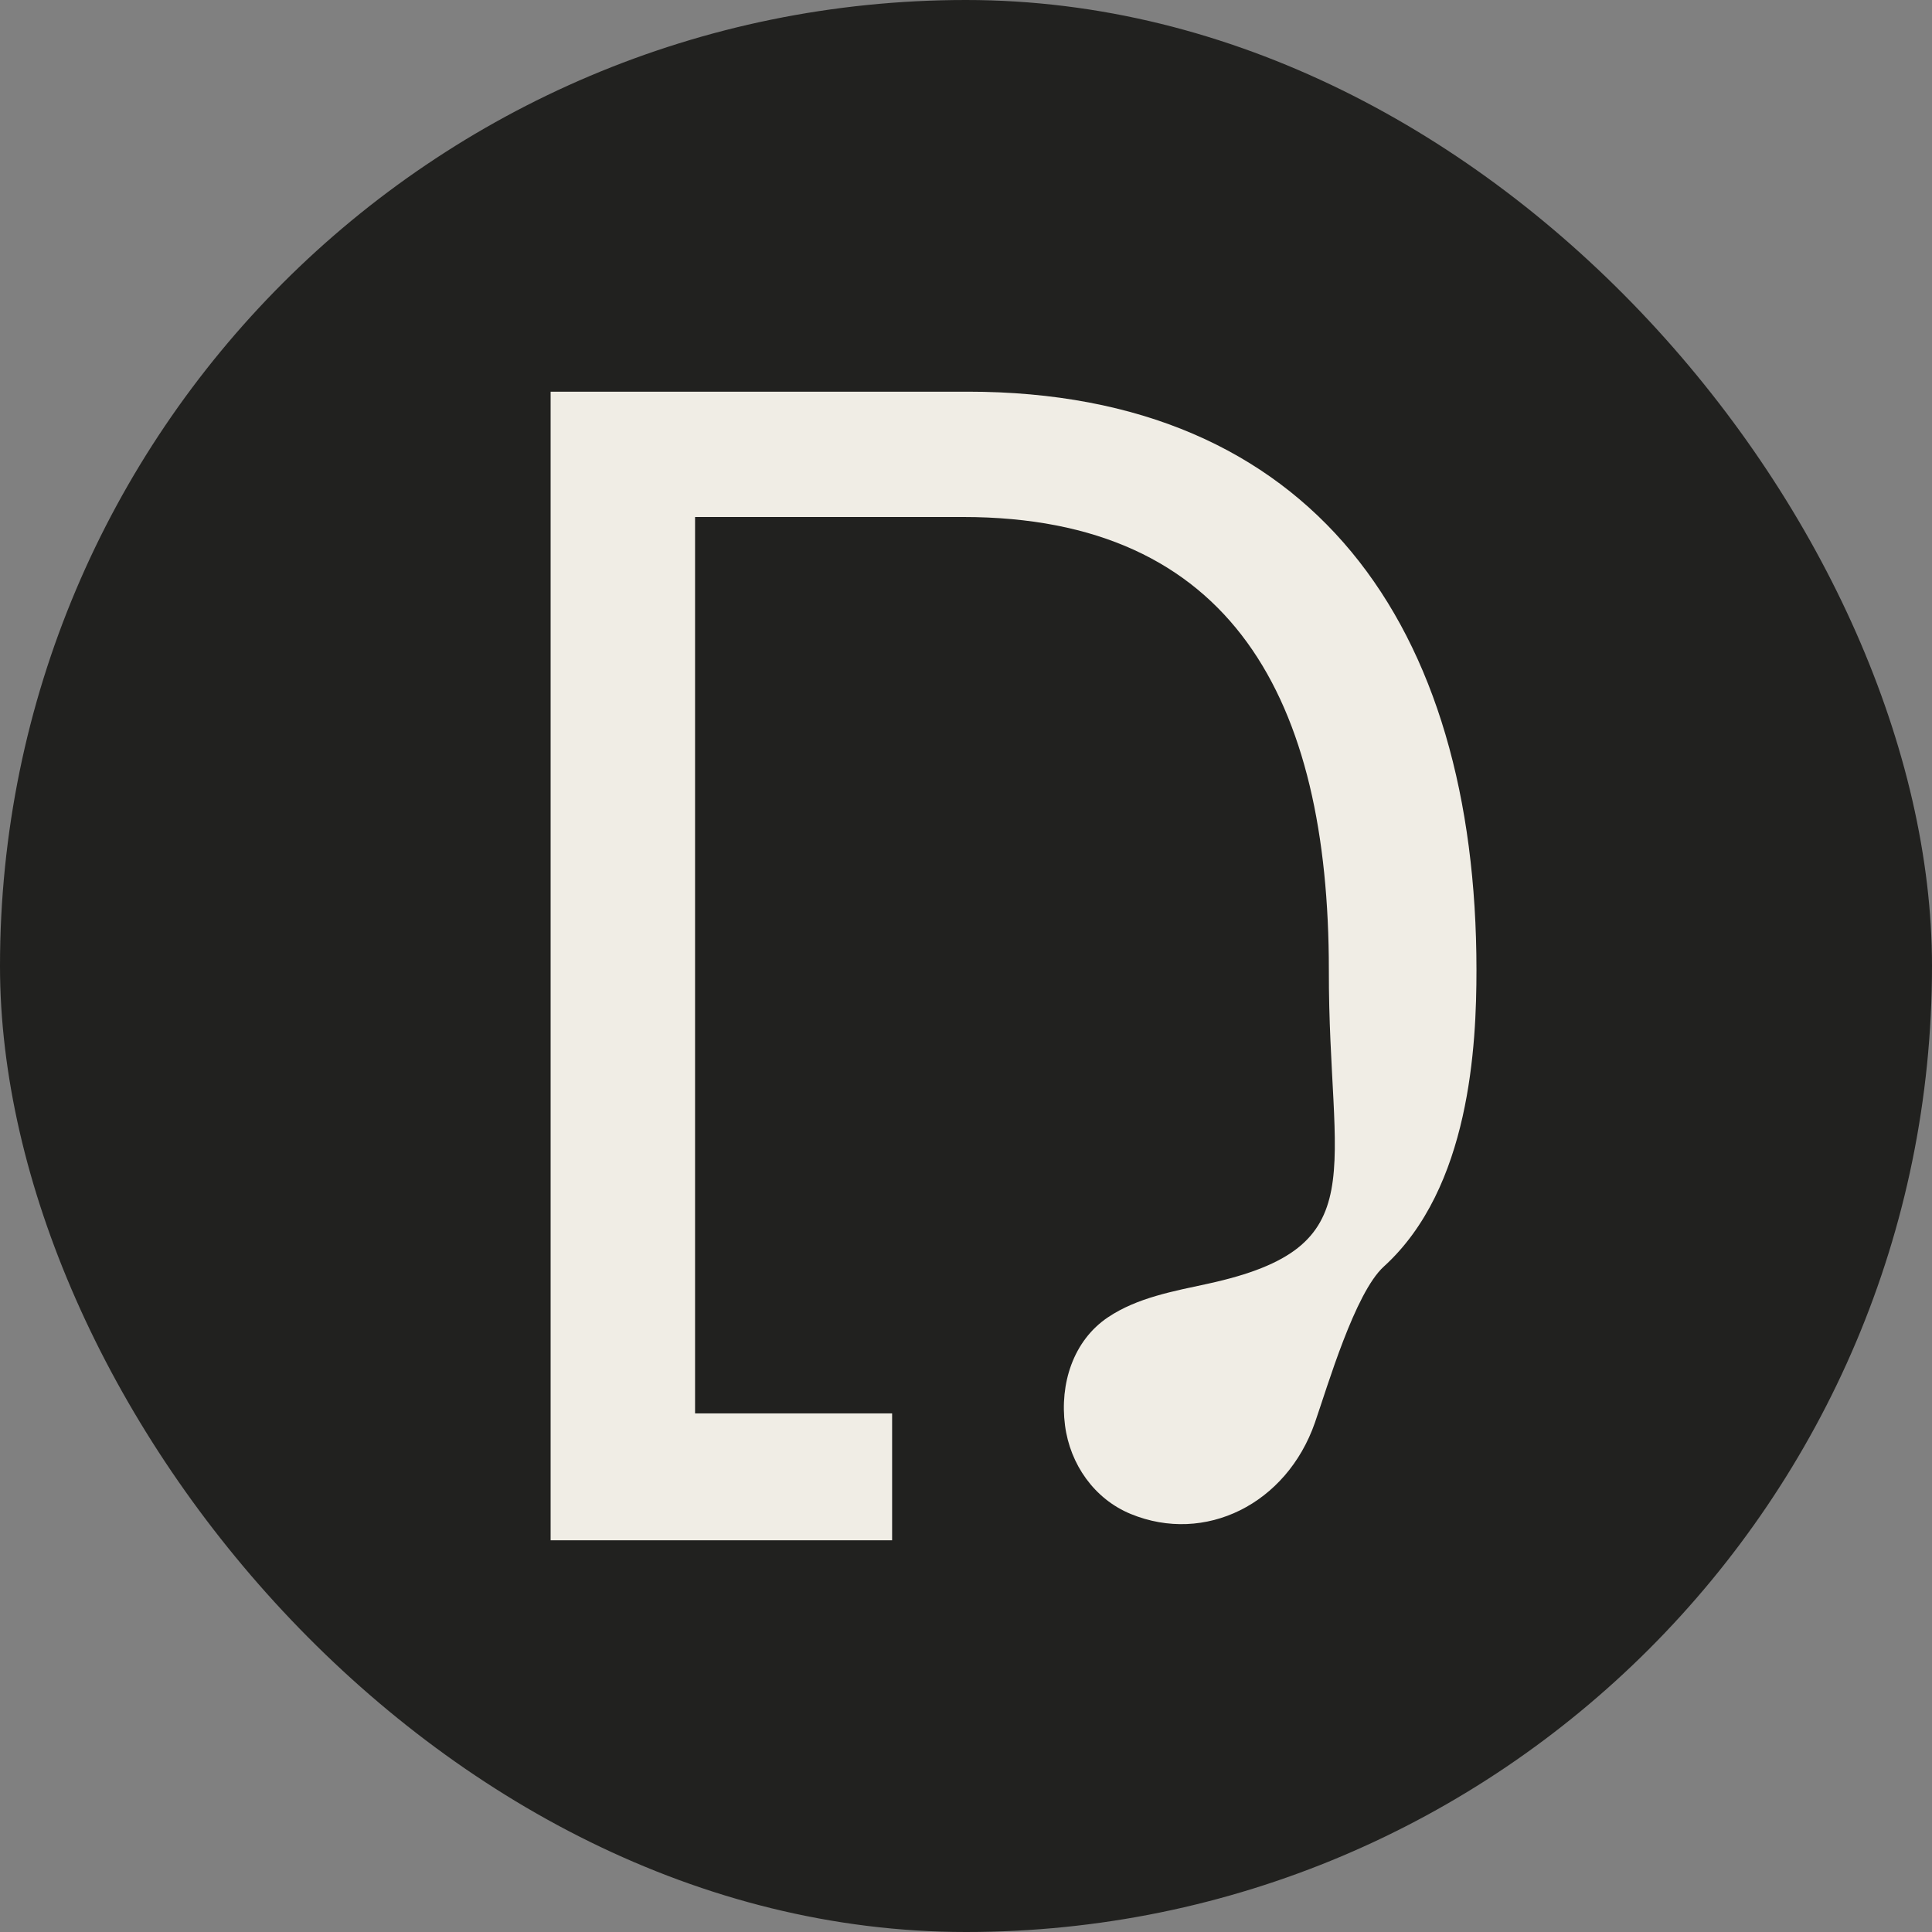
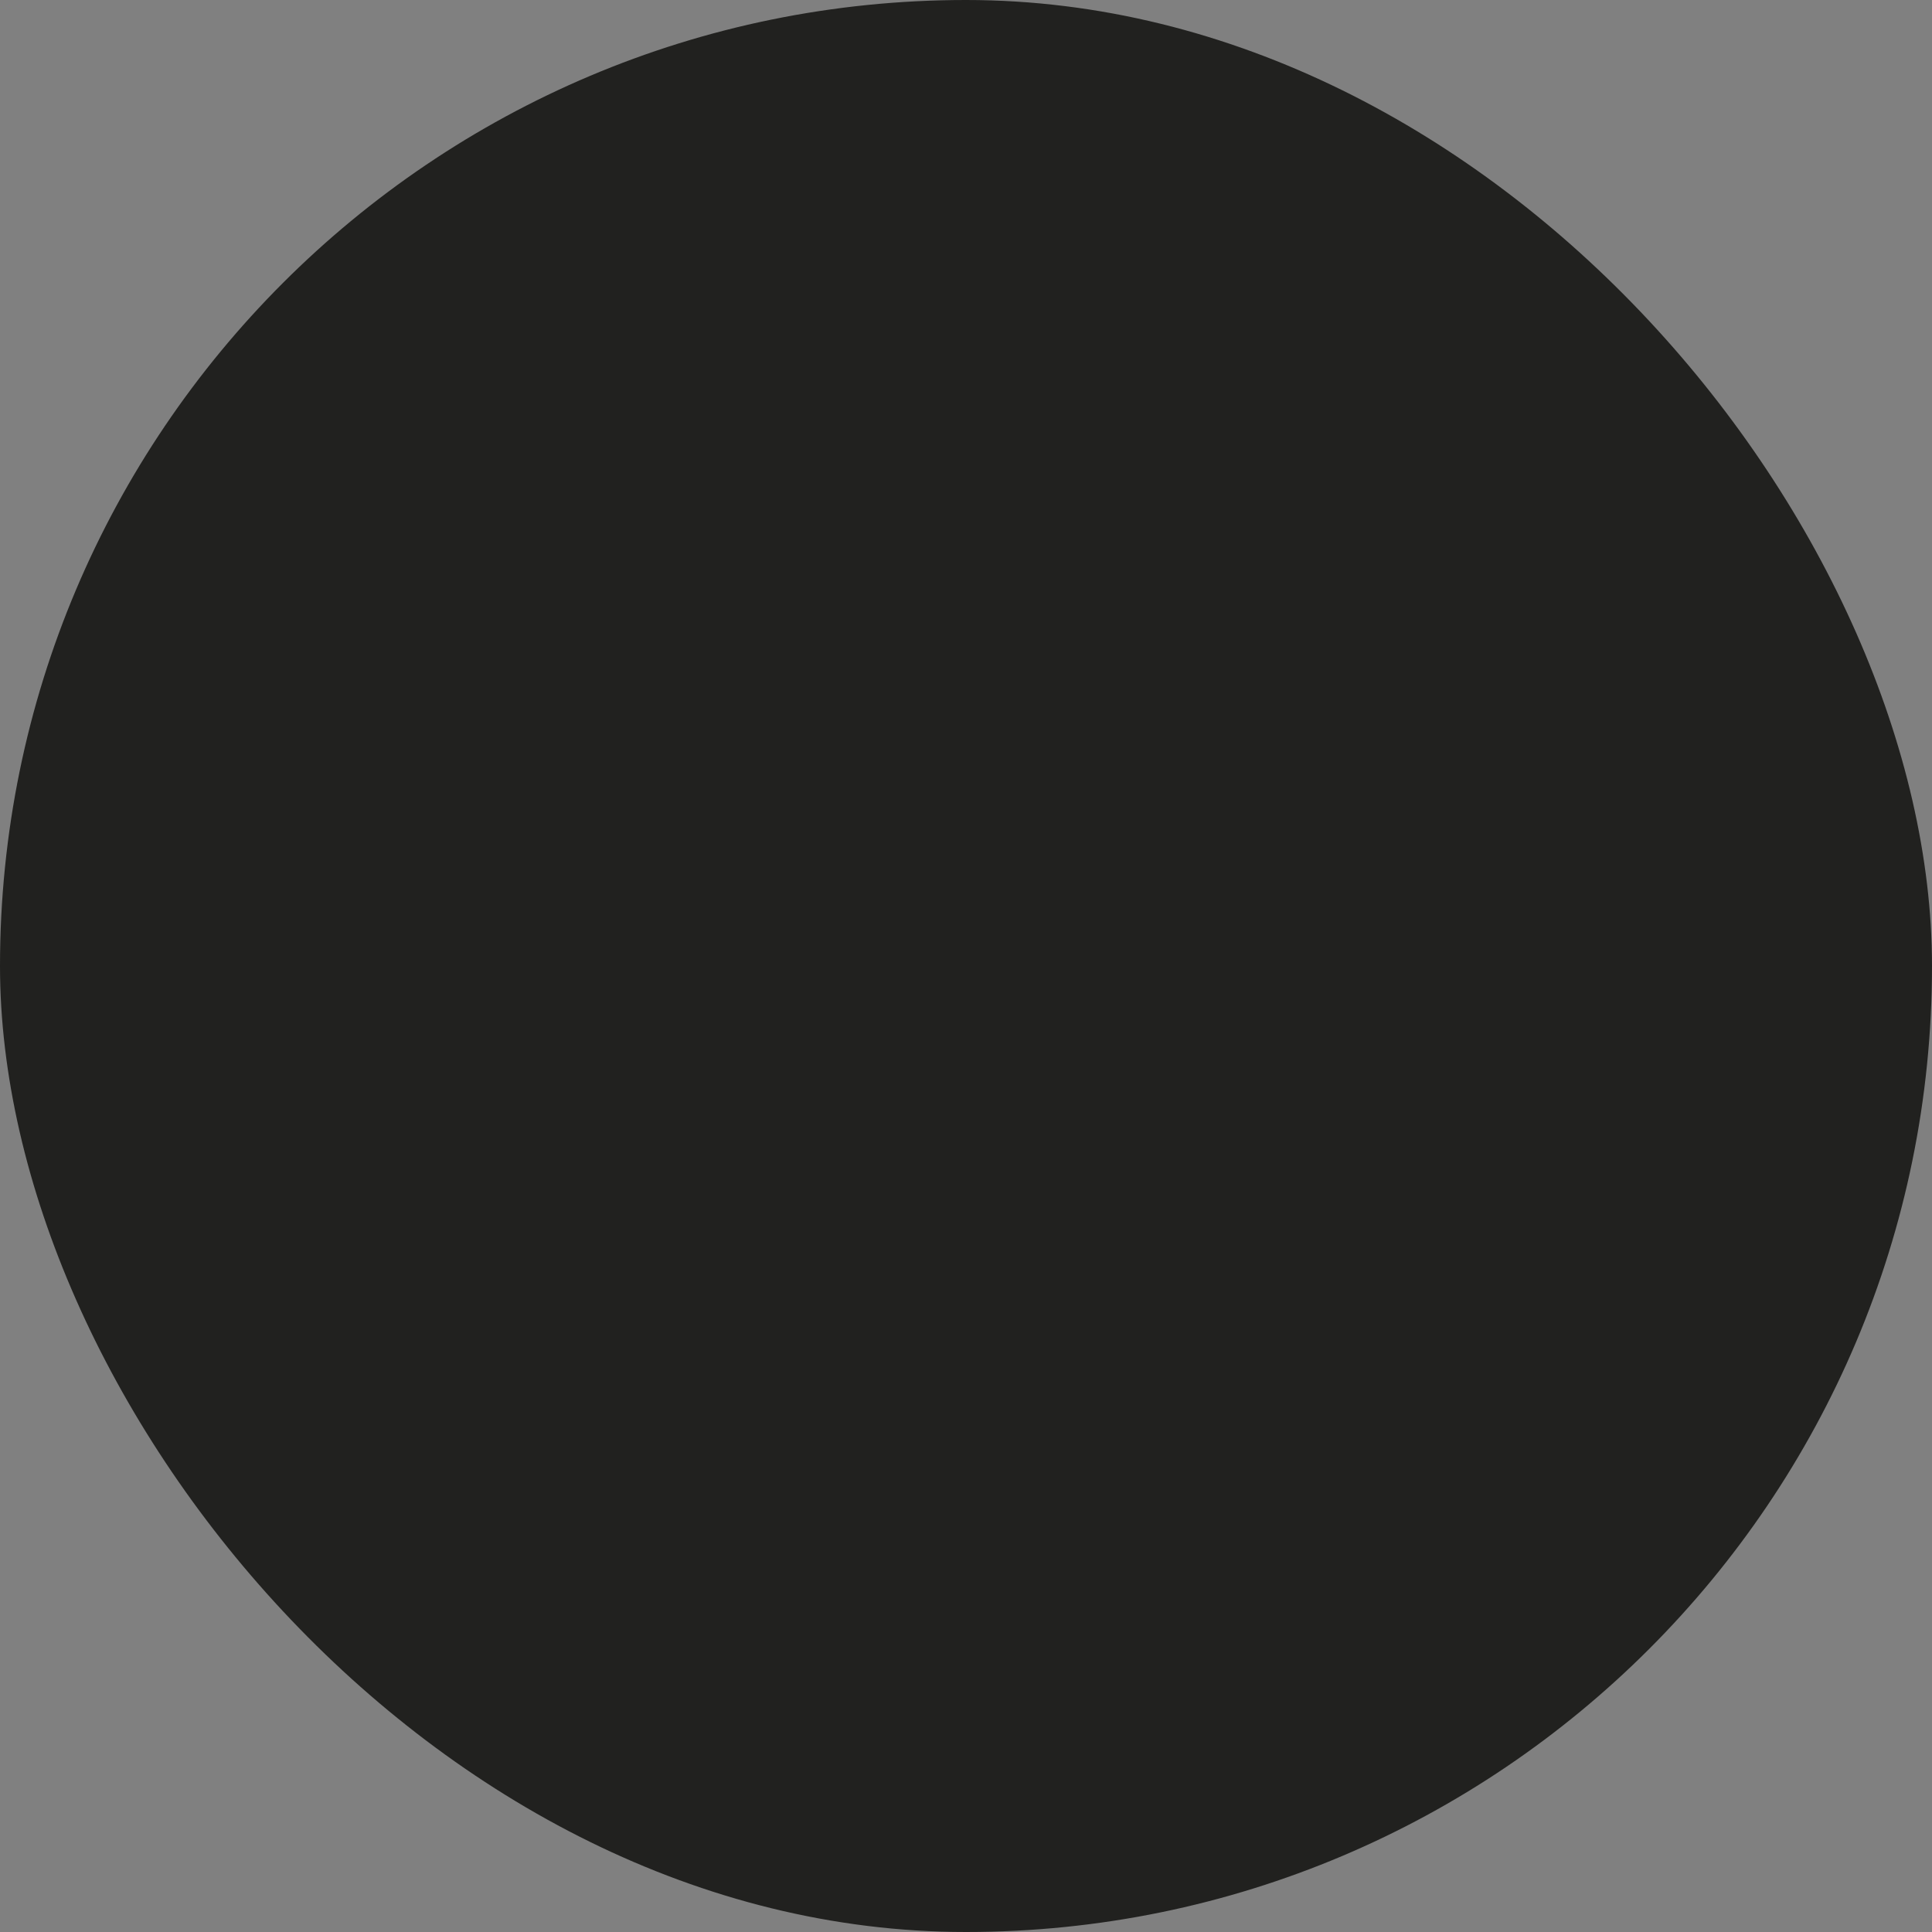
<svg xmlns="http://www.w3.org/2000/svg" id="Capa_2" data-name="Capa 2" viewBox="0 0 512 512">
  <rect x="0" y="0" width="512" height="512" fill="#808080" stroke="none" />
  <defs>
    <style>      .cls-1 {        fill: #f0ede5;      }      .cls-2 {        fill: #21211f;      }    </style>
  </defs>
  <g id="Layer_1" data-name="Layer 1">
    <g>
      <rect class="cls-2" x="0" y="0" width="512" height="512" rx="256" ry="256" />
-       <path class="cls-1" d="M256.48,103.8h-110.56v304.4h90.5v-33.63h-52.22v-237.56h71.01c71.44,0,96.95,48.54,96.95,120.05-.11,54.09,12.56,73.41-32,83.13-9.15,1.99-18.73,3.68-26.51,8.89-9.26,6.2-12.85,17.65-11.41,28.67,1.34,10.34,7.79,19.51,17.42,23.47,19.69,8.09,41.3-2.62,48.81-24.21,3.39-9.76,10.6-34.4,18.25-41.35,22.92-20.82,24.56-58.83,24.56-78.6,0-91.1-43.39-153.26-134.81-153.26Z" />
    </g>
  </g>
</svg>